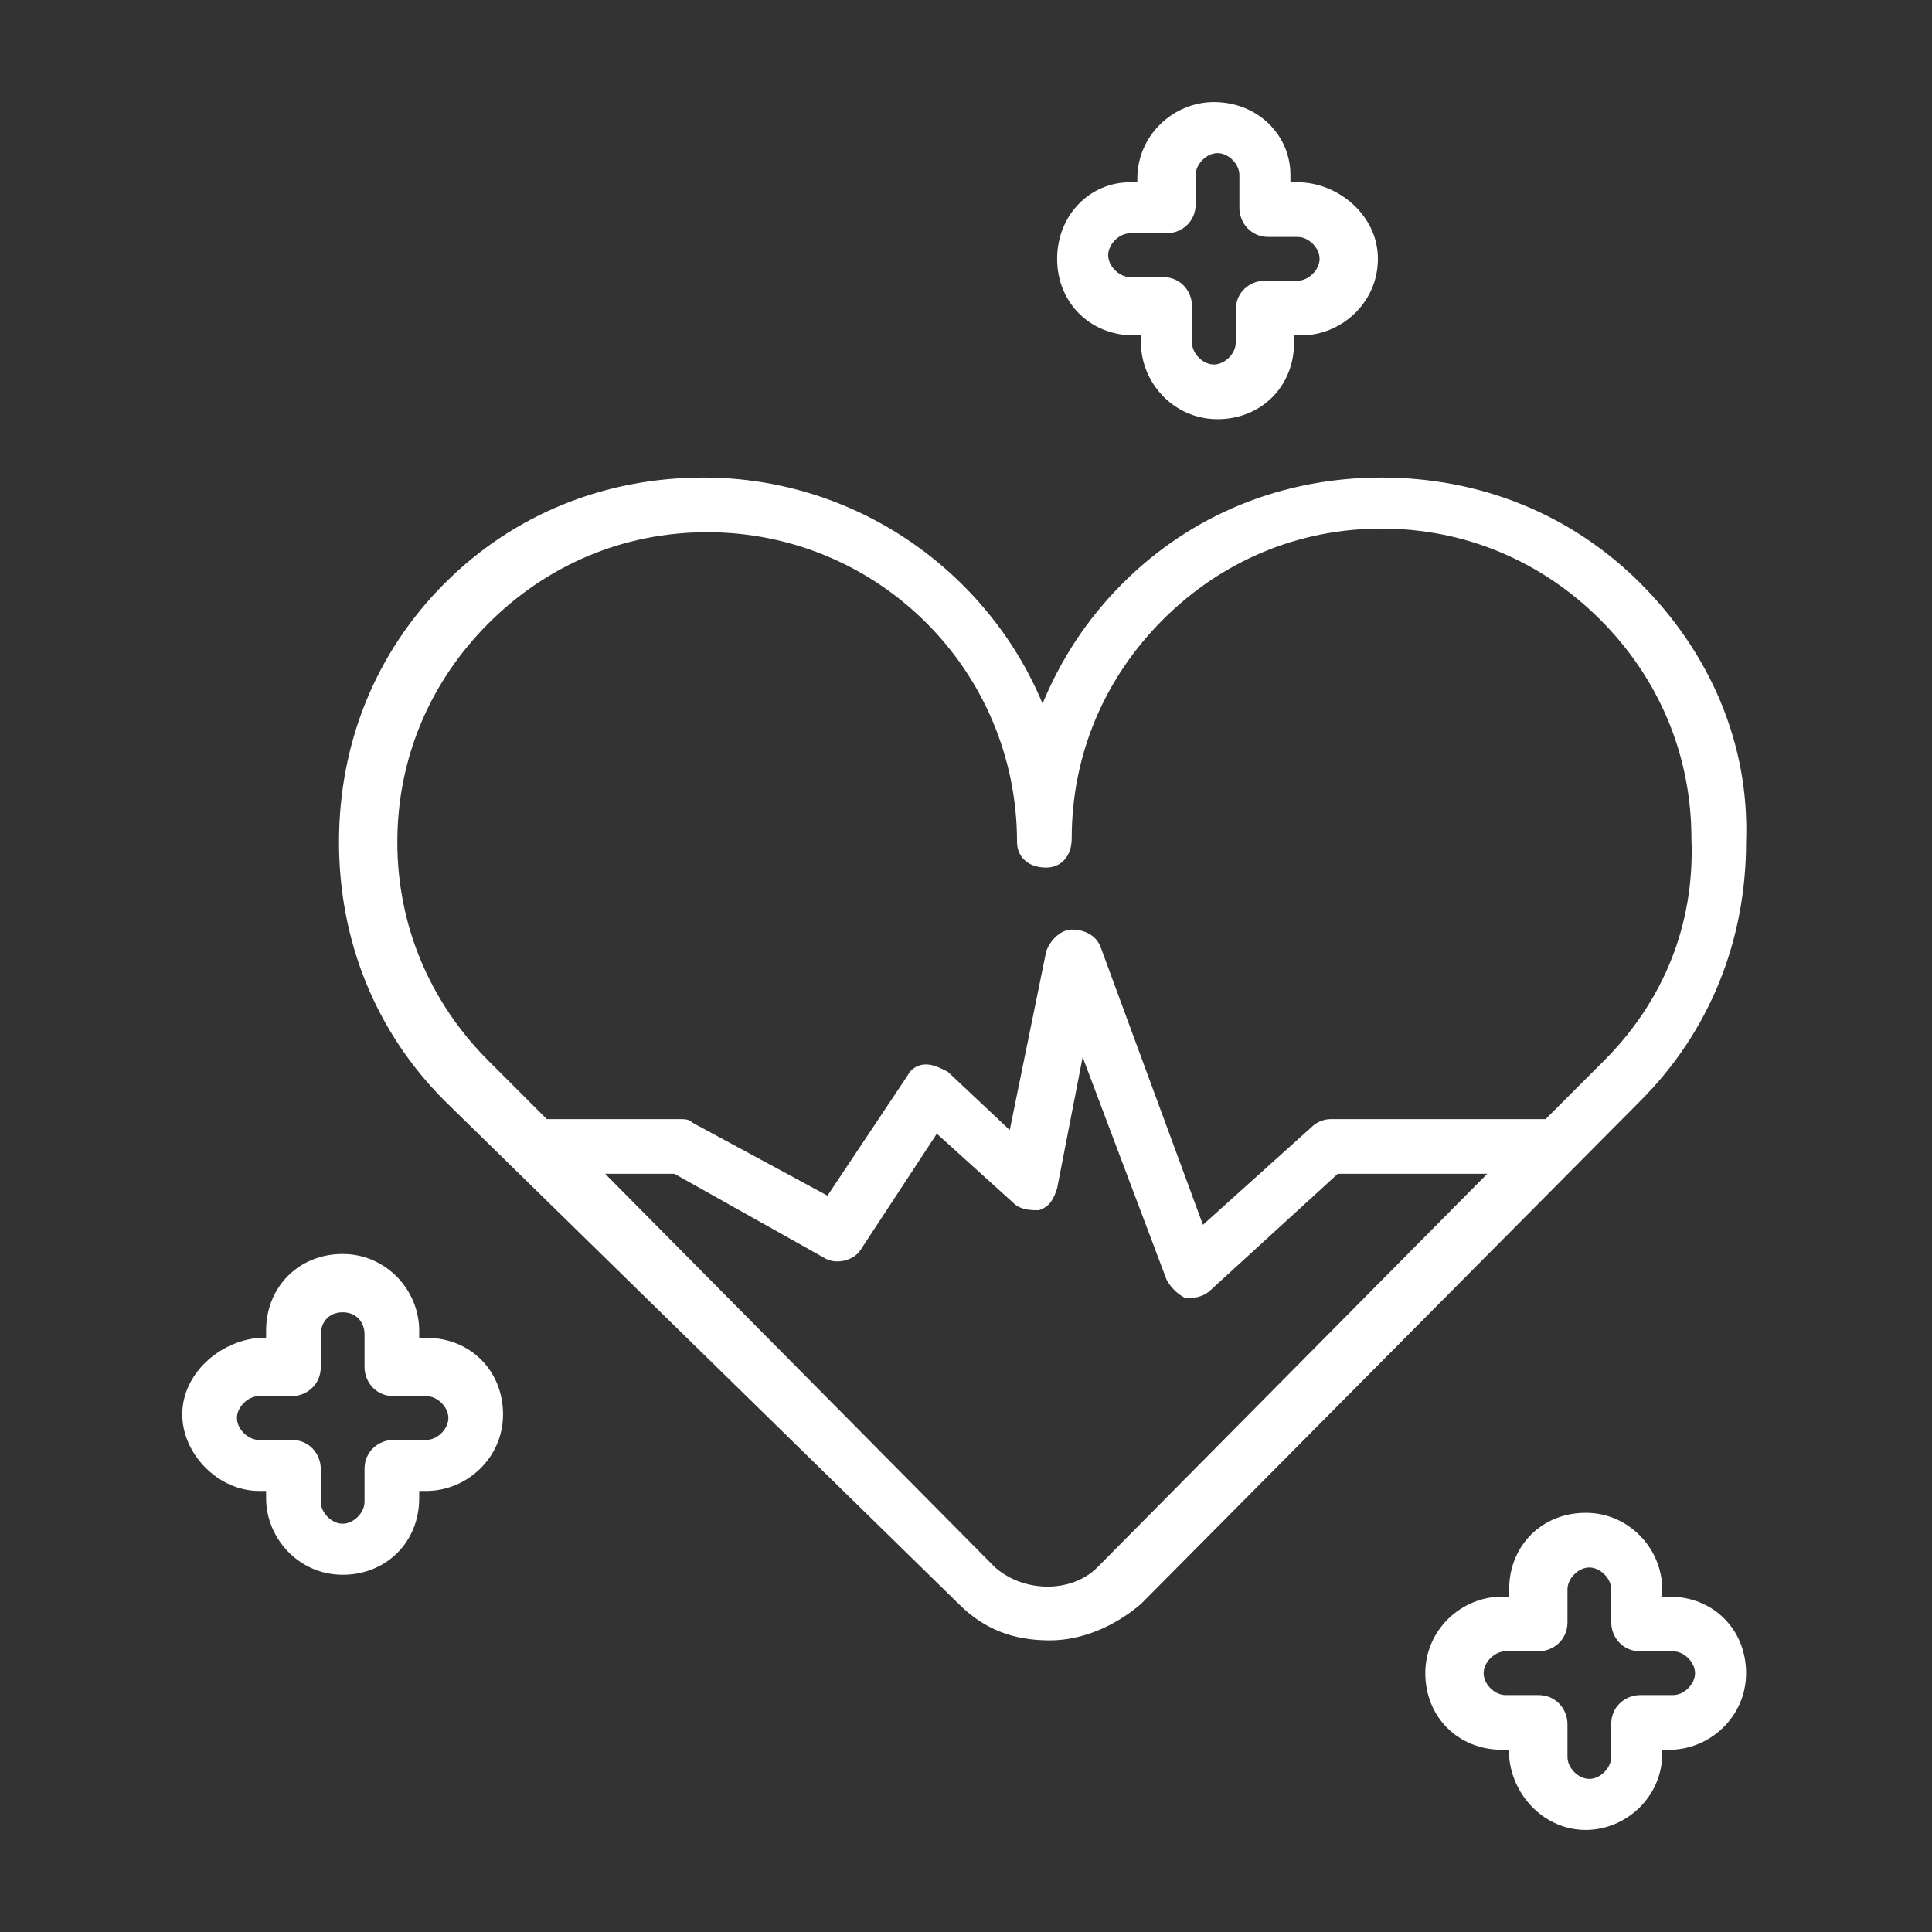
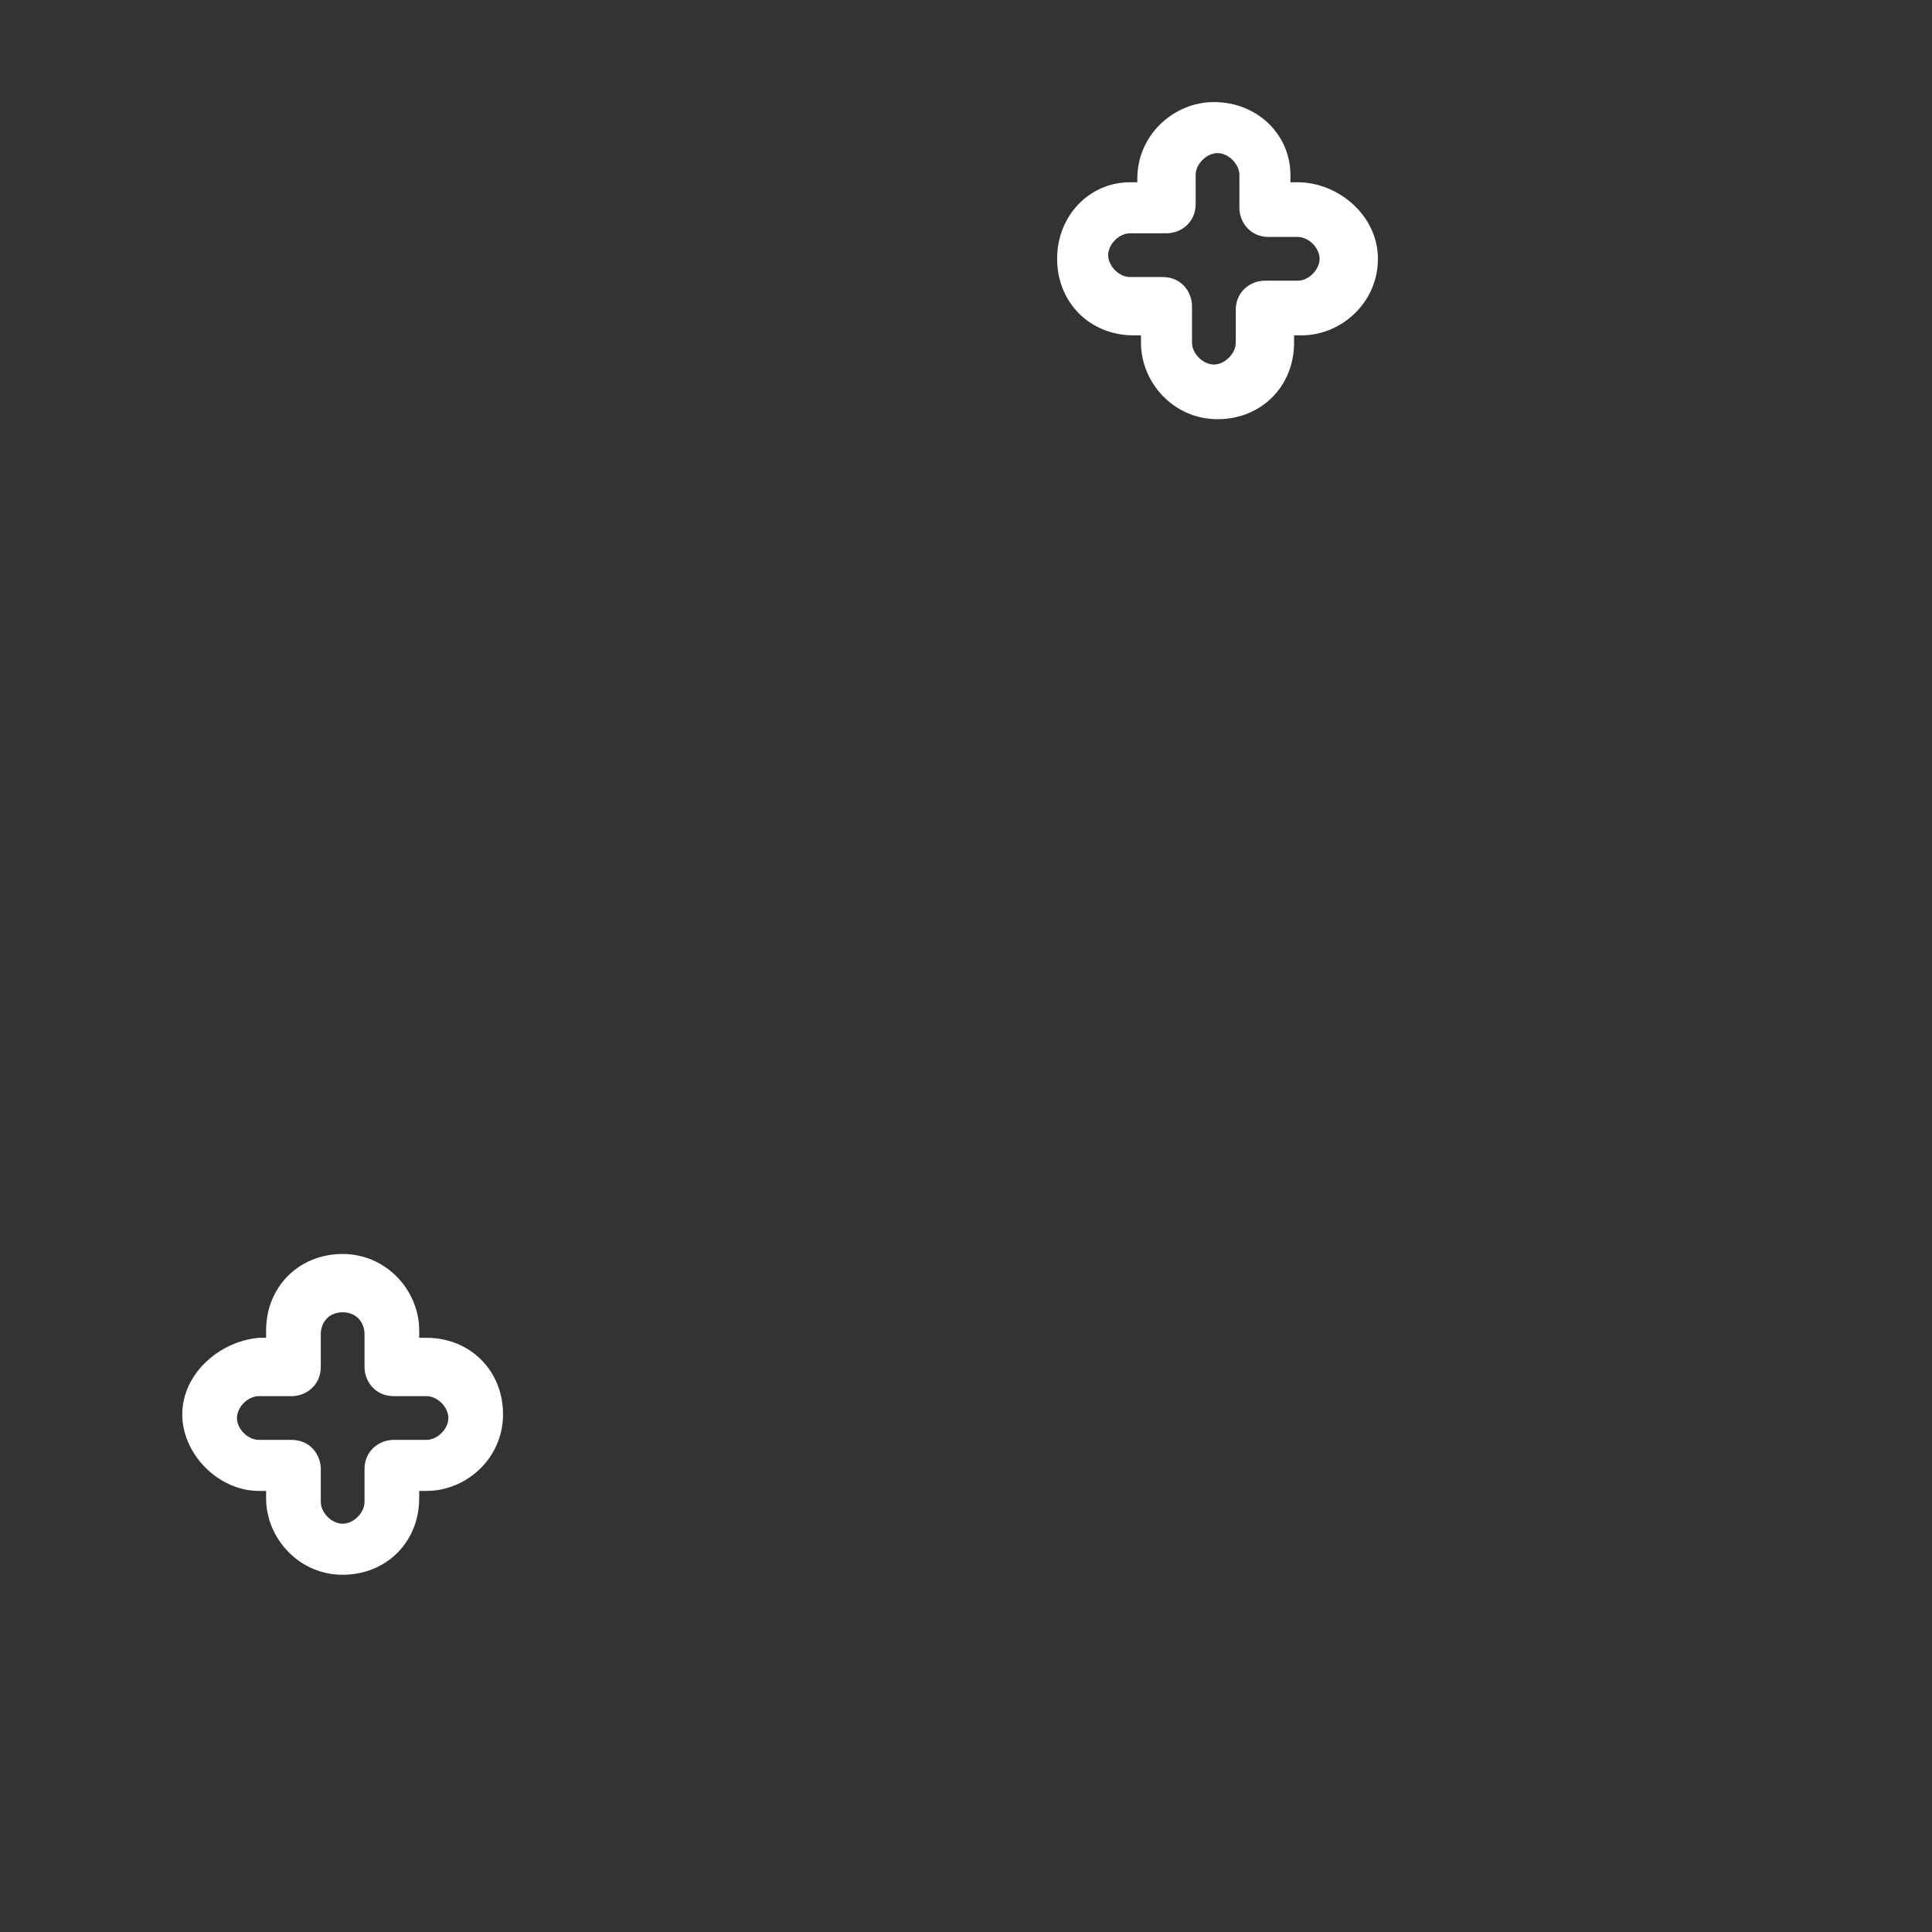
<svg xmlns="http://www.w3.org/2000/svg" version="1.1" id="Camada_1" x="0px" y="0px" viewBox="0 0 53 53" style="enable-background:new 0 0 53 53;" xml:space="preserve">
  <rect x="0" y="0" width="53" height="53" fill="#333333" stroke="none" />
  <style type="text/css">
	.st0{fill:#FFFFFF;}
</style>
  <g>
-     <path class="st0" d="M45,16c-1.9-1.9-4.4-2.9-7.1-2.9c0,0,0,0,0,0c-2.7,0-5.2,1-7.1,2.9c-1,1-1.7,2.1-2.2,3.3   c-1.5-3.6-5.1-6.2-9.3-6.2c-2.7,0-5.2,1-7.1,2.9c-1.9,1.9-2.9,4.4-2.9,7.1s1,5.2,2.9,7.1L26.3,44c0.7,0.7,1.5,1,2.5,1   c0.9,0,1.8-0.4,2.5-1L45,30.2c1.9-1.9,2.9-4.4,2.9-7.1C48,20.4,46.9,17.9,45,16z M30.1,43c-0.7,0.7-2,0.7-2.8,0L16.6,32.2h1.9   l4.1,2.3c0.3,0.2,0.8,0.1,1-0.2l2.1-3.2l2.1,1.9c0.2,0.2,0.5,0.2,0.7,0.2c0.3-0.1,0.4-0.3,0.5-0.6l0.7-3.6l2.3,6.1   c0.1,0.2,0.3,0.4,0.5,0.5c0.1,0,0.1,0,0.2,0c0.2,0,0.4-0.1,0.5-0.2l3.5-3.2h4.1L30.1,43z M44,29.1l-1.6,1.6h-5.9   c-0.2,0-0.4,0.1-0.5,0.2L33,33.6L30.2,26c-0.1-0.3-0.4-0.5-0.8-0.5c-0.3,0-0.6,0.3-0.7,0.6l-1,4.9L26,29.4   c-0.2-0.1-0.4-0.2-0.6-0.2c-0.2,0-0.4,0.1-0.5,0.3l-2.2,3.3l-3.7-2c-0.1-0.1-0.2-0.1-0.4-0.1h-3.6l-1.6-1.6c-1.6-1.6-2.5-3.7-2.5-6   s0.9-4.4,2.5-6c1.6-1.6,3.7-2.5,6-2.5c4.7,0,8.5,3.8,8.5,8.5c0,0.4,0.3,0.7,0.8,0.7c0,0,0,0,0,0c0.4,0,0.7-0.3,0.7-0.8   c0-2.3,0.9-4.4,2.5-6c1.6-1.6,3.7-2.5,6-2.5c0,0,0,0,0,0c2.3,0,4.4,0.9,6,2.5c1.6,1.6,2.5,3.7,2.5,6C46.5,25.4,45.6,27.5,44,29.1z" />
-     <path class="st0" d="M43.5,50.2c1.1,0,2.1-0.9,2.1-2.1V48h0.2c1.1,0,2.1-0.9,2.1-2.1s-0.9-2.1-2.1-2.1h-0.2v-0.2   c0-1.1-0.9-2.1-2.1-2.1s-2.1,0.9-2.1,2.1v0.2h-0.2c-1.1,0-2.1,0.9-2.1,2.1s0.9,2.1,2.1,2.1h0.2v0.2C41.5,49.3,42.4,50.2,43.5,50.2z    M41.3,46.5c-0.3,0-0.6-0.3-0.6-0.6s0.3-0.6,0.6-0.6h0.9c0.4,0,0.8-0.3,0.8-0.8v-0.9c0-0.3,0.3-0.6,0.6-0.6s0.6,0.3,0.6,0.6v0.9   c0,0.4,0.3,0.8,0.8,0.8h0.9c0.3,0,0.6,0.3,0.6,0.6v0c0,0.3-0.3,0.6-0.6,0.6h-0.9c-0.4,0-0.8,0.3-0.8,0.8v0.9c0,0.3-0.3,0.6-0.6,0.6   S43,48.5,43,48.2v-0.9c0-0.4-0.3-0.8-0.8-0.8H41.3z" />
    <path class="st0" d="M7.1,40.9h0.2v0.2c0,1.1,0.9,2.1,2.1,2.1s2.1-0.9,2.1-2.1v-0.2h0.2c1.1,0,2.1-0.9,2.1-2.1s-0.9-2.1-2.1-2.1   h-0.2v-0.2c0-1.1-0.9-2.1-2.1-2.1s-2.1,0.9-2.1,2.1v0.2H7.1C6,36.8,5,37.7,5,38.8S6,40.9,7.1,40.9z M7.1,38.3H8   c0.4,0,0.8-0.3,0.8-0.8v-0.9C8.8,36.3,9,36,9.4,36s0.6,0.3,0.6,0.6v0.9c0,0.4,0.3,0.8,0.8,0.8h0.9c0.3,0,0.6,0.3,0.6,0.6   s-0.3,0.6-0.6,0.6h-0.9c-0.4,0-0.8,0.3-0.8,0.8v0.9c0,0.3-0.3,0.6-0.6,0.6s-0.6-0.3-0.6-0.6v-0.9c0-0.4-0.3-0.8-0.8-0.8H7.1   c-0.3,0-0.6-0.3-0.6-0.6S6.8,38.3,7.1,38.3z" />
    <path class="st0" d="M33.3,2.8c-1.1,0-2.1,0.9-2.1,2.1V5h-0.2C29.9,5,29,5.9,29,7.1s0.9,2.1,2.1,2.1h0.2v0.2c0,1.1,0.9,2.1,2.1,2.1   s2.1-0.9,2.1-2.1V9.2h0.2c1.1,0,2.1-0.9,2.1-2.1S36.7,5,35.6,5h-0.2V4.8C35.4,3.7,34.5,2.8,33.3,2.8z M35.6,6.5   c0.3,0,0.6,0.3,0.6,0.6s-0.3,0.6-0.6,0.6h-0.9c-0.4,0-0.8,0.3-0.8,0.8v0.9c0,0.3-0.3,0.6-0.6,0.6s-0.6-0.3-0.6-0.6V8.4   c0-0.4-0.3-0.8-0.8-0.8h-0.9c-0.3,0-0.6-0.3-0.6-0.6s0.3-0.6,0.6-0.6H32c0.4,0,0.8-0.3,0.8-0.8V4.8c0-0.3,0.3-0.6,0.6-0.6   s0.6,0.3,0.6,0.6v0.9c0,0.4,0.3,0.8,0.8,0.8H35.6z" />
  </g>
</svg>